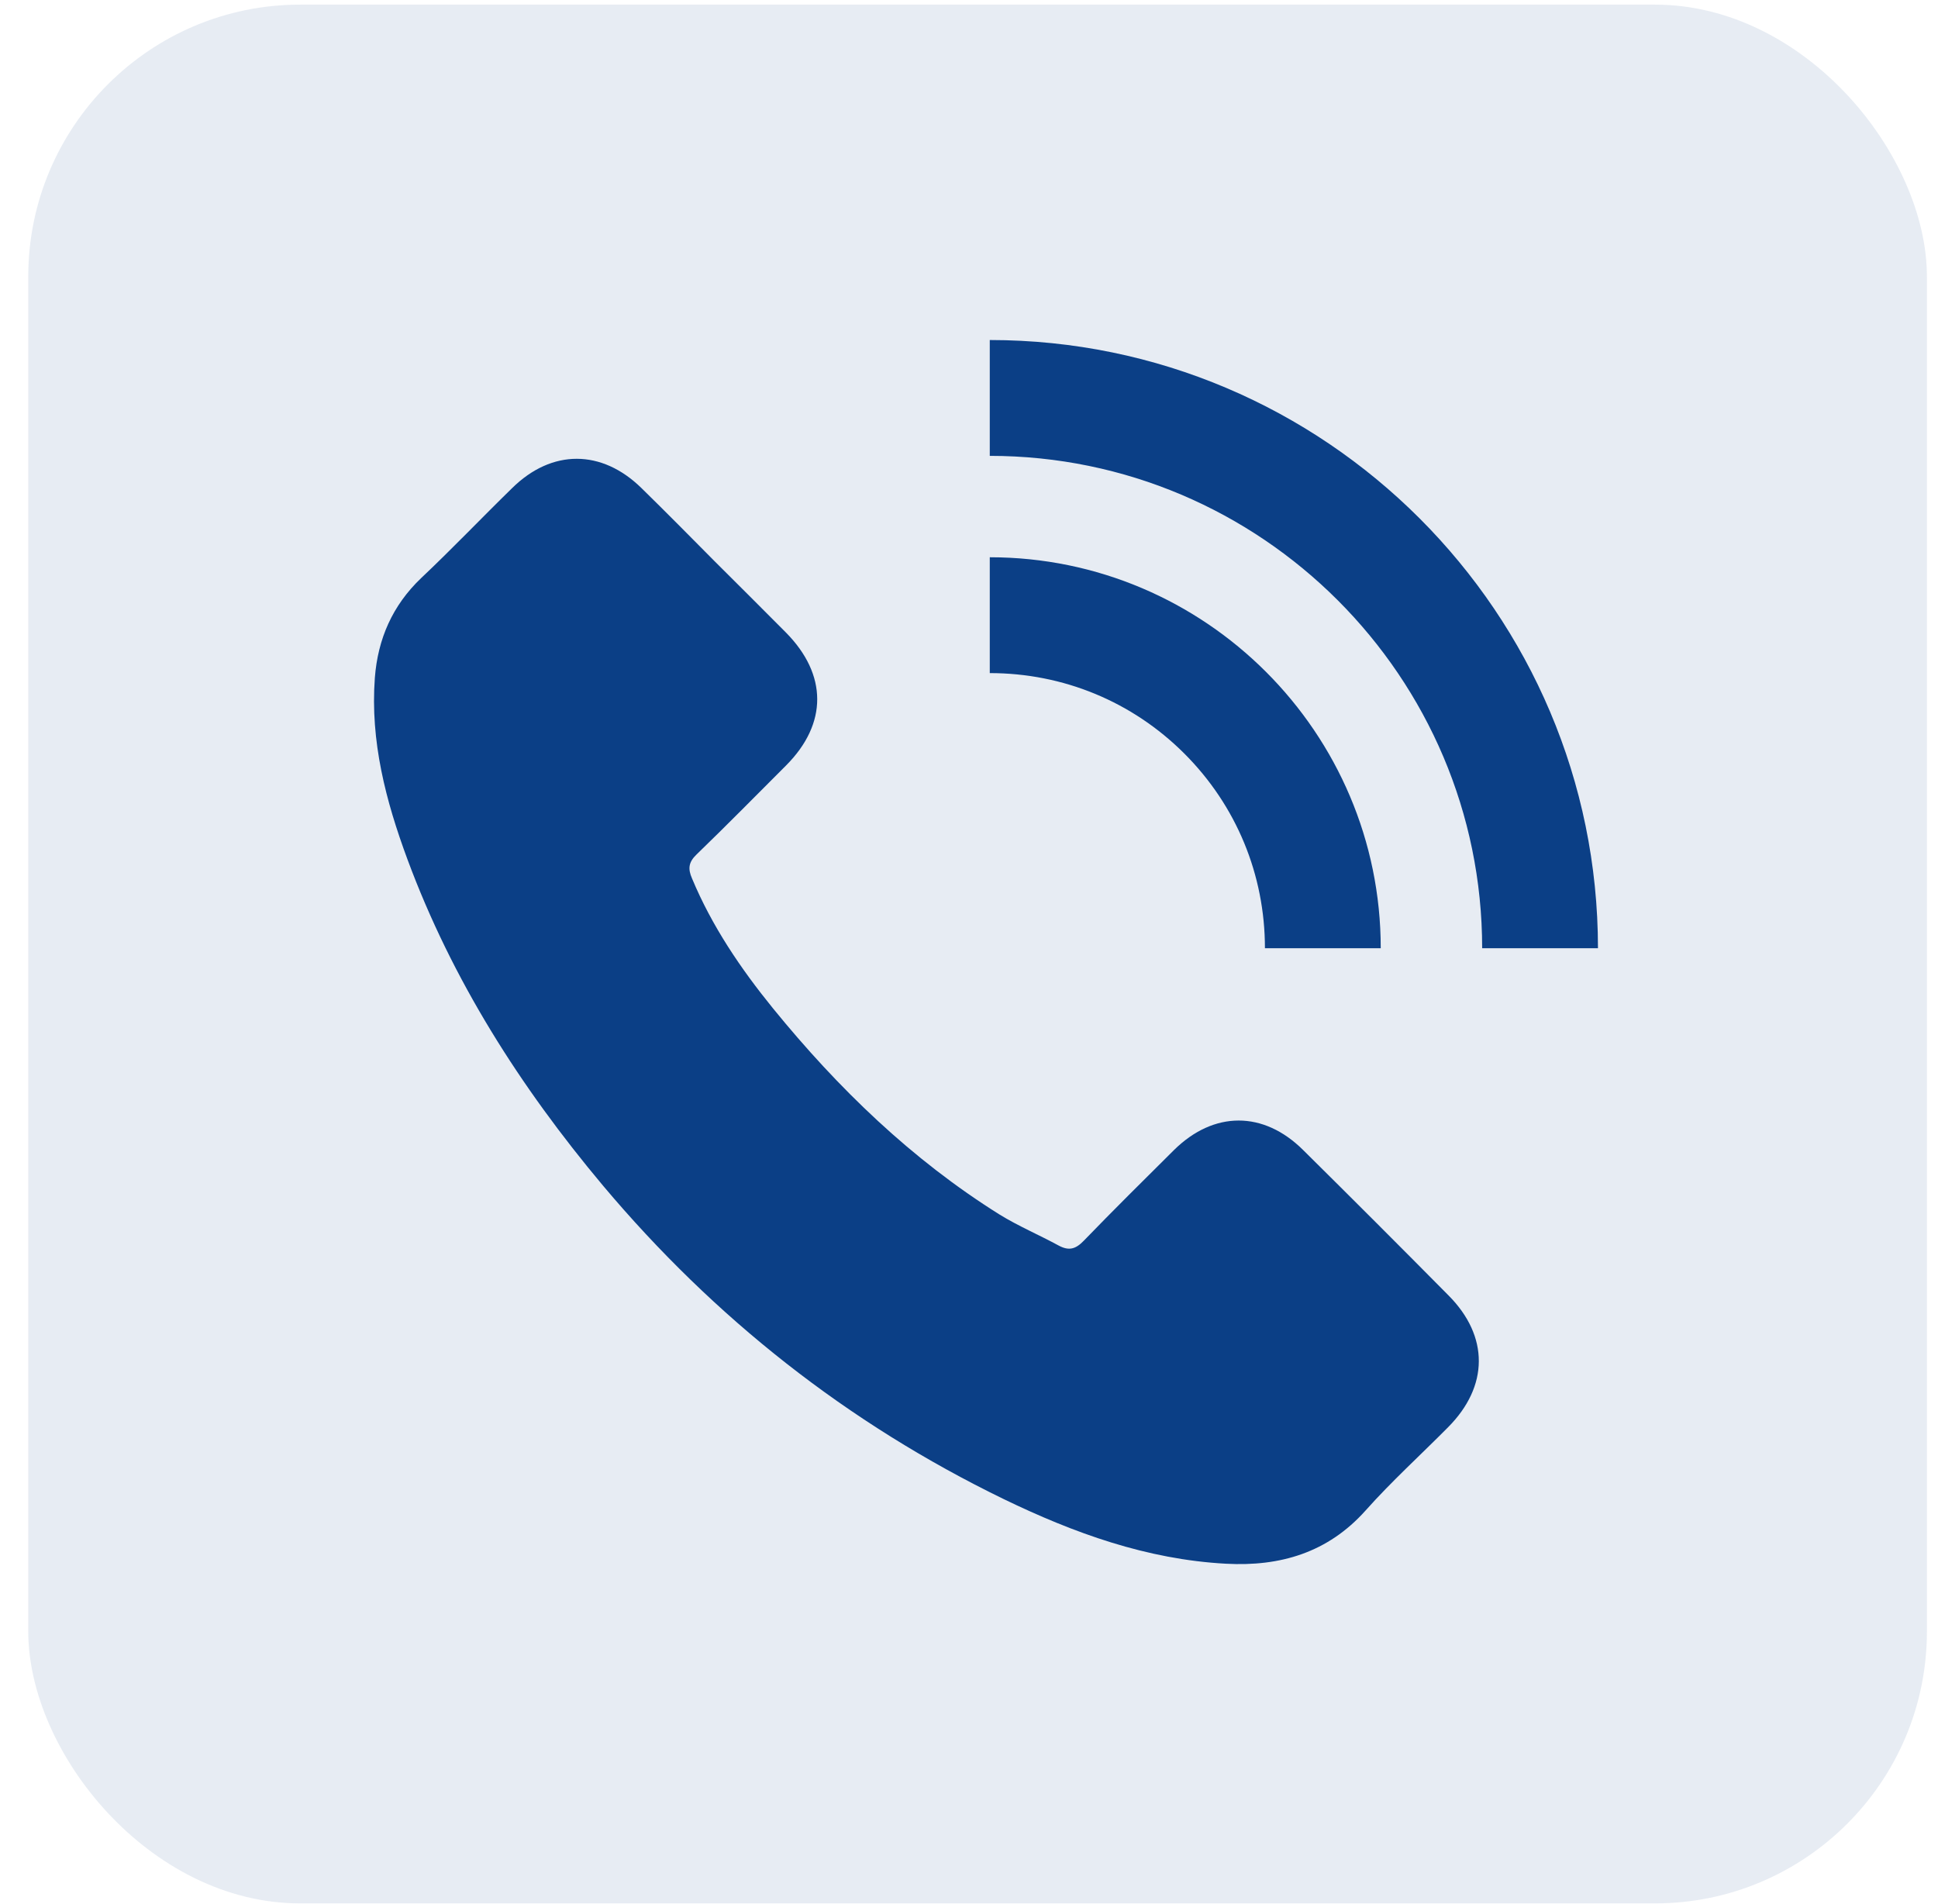
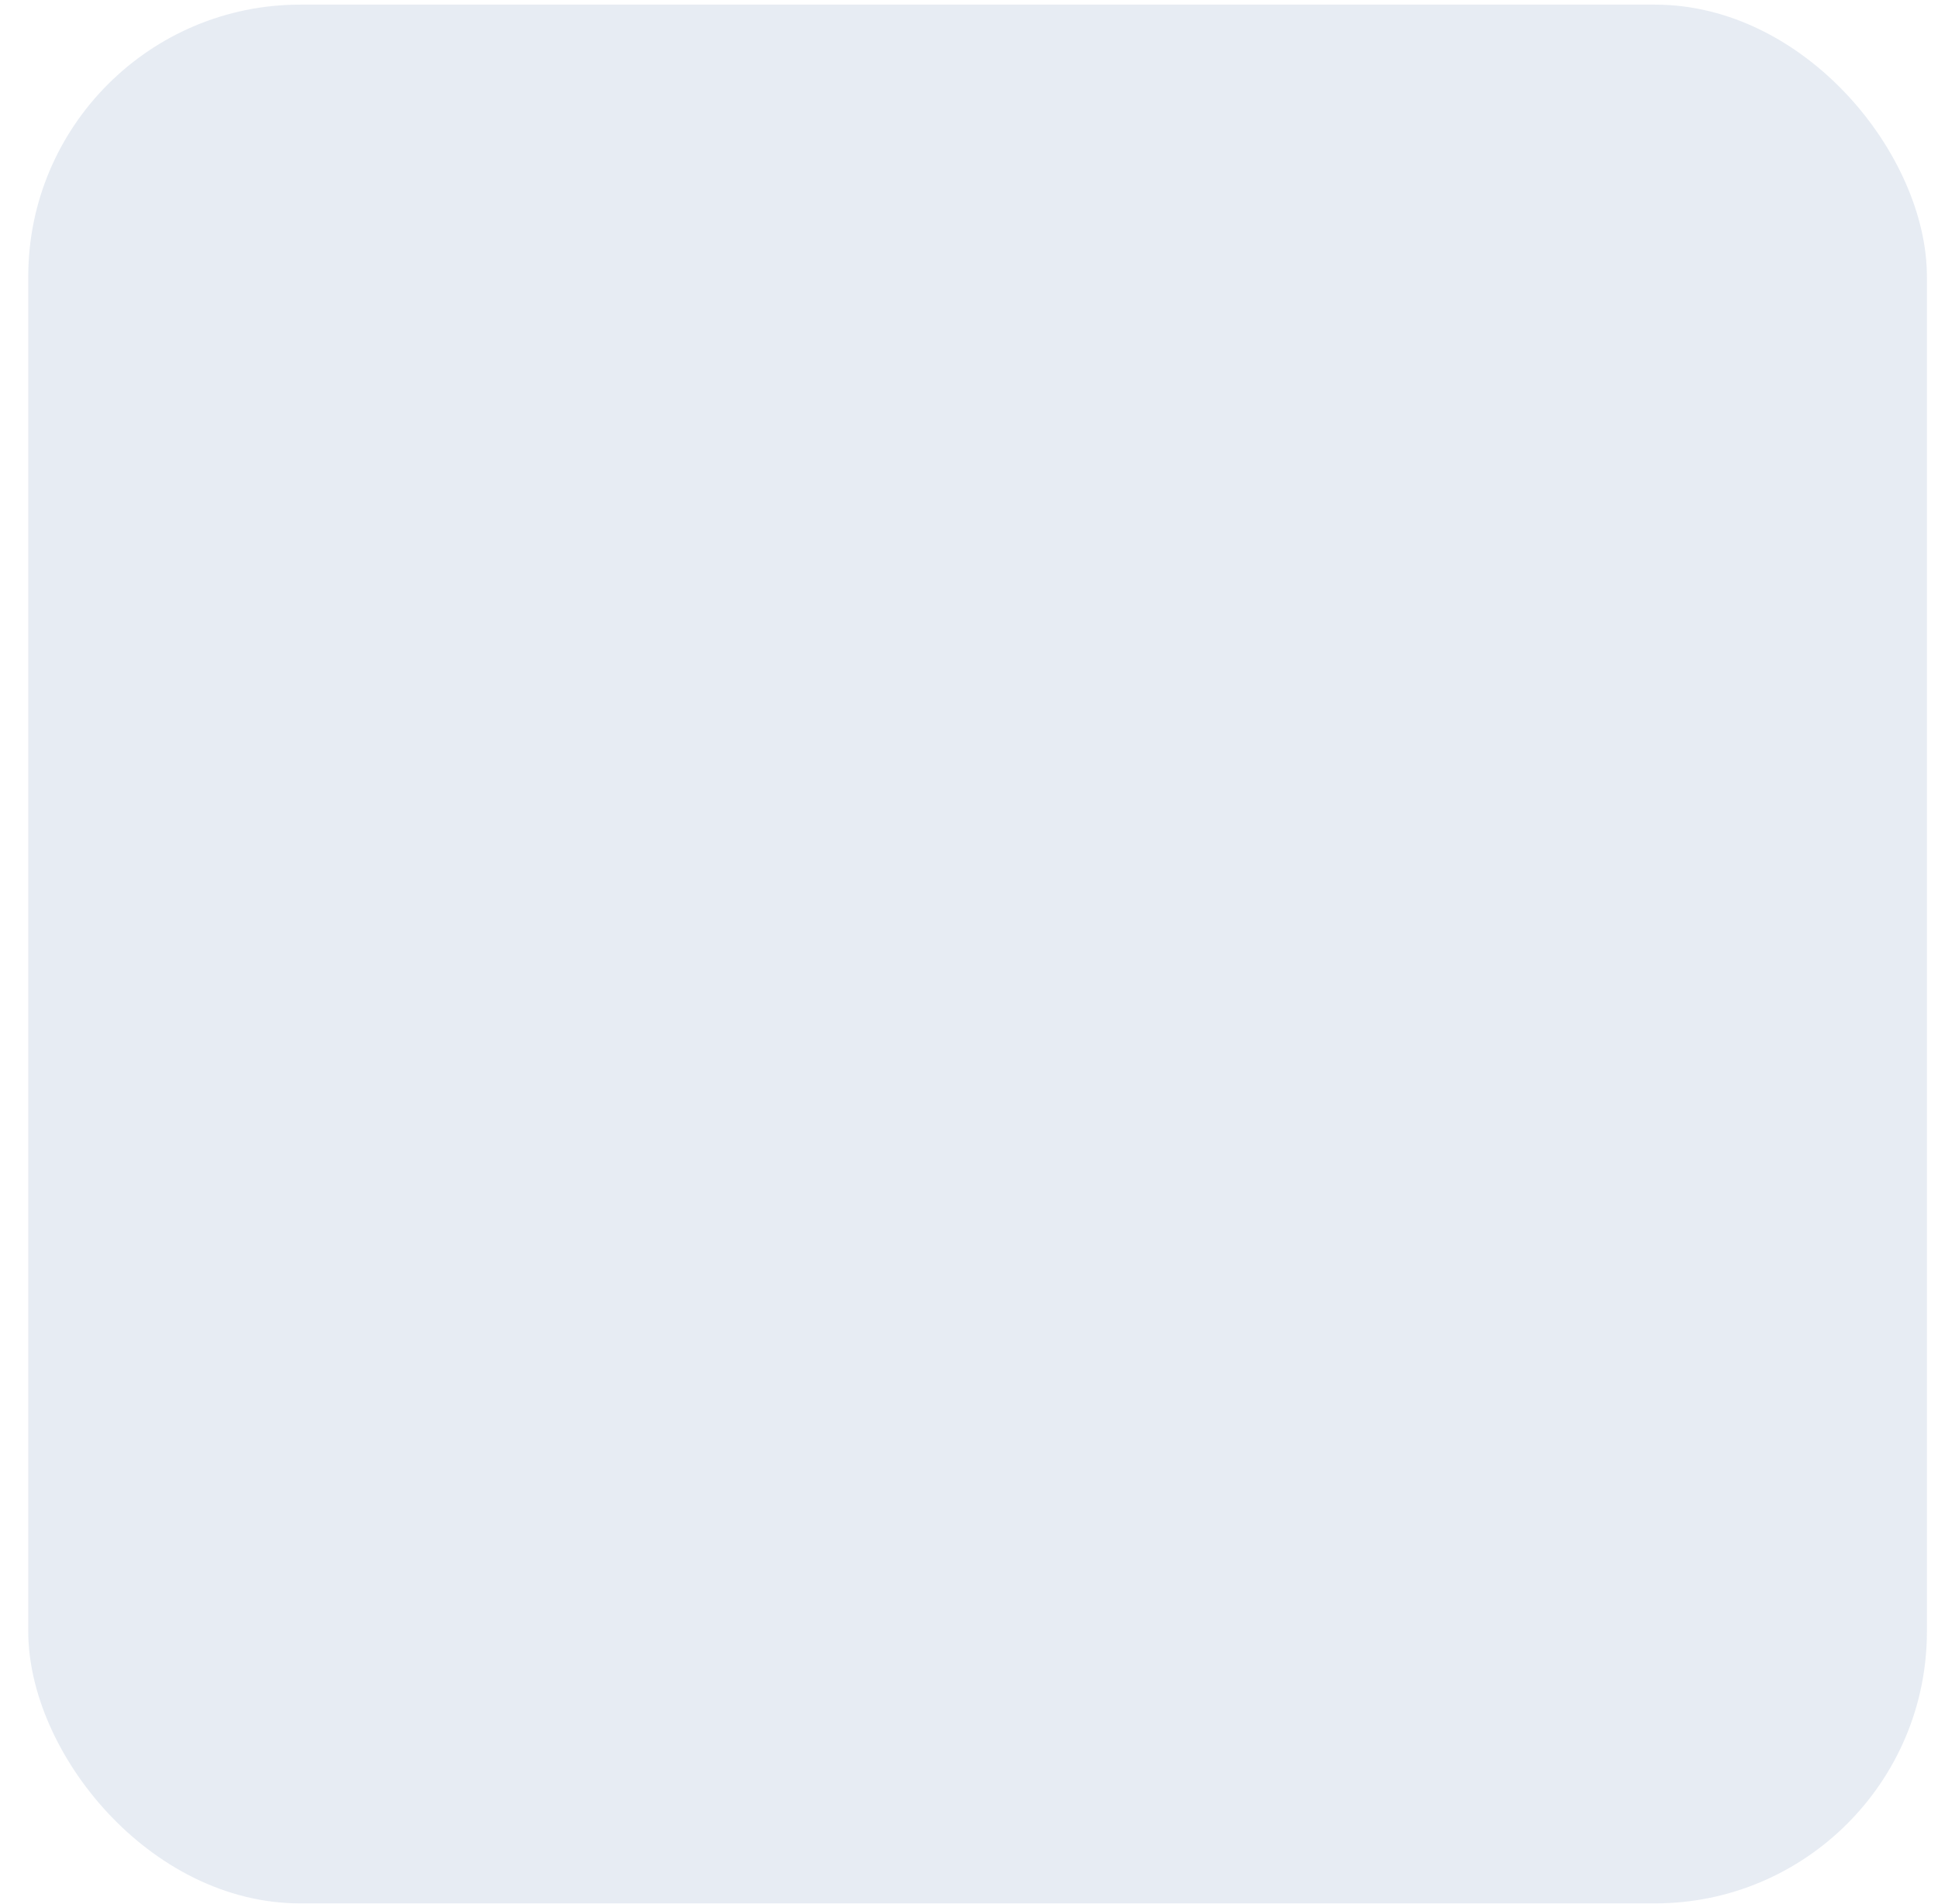
<svg xmlns="http://www.w3.org/2000/svg" width="57" height="56" viewBox="0 0 57 56" fill="none">
  <rect opacity="0.1" x="0.831" y="0.136" width="55.843" height="55.843" rx="8" fill="#0B3F86" />
  <g clip-path="url(#clip0_58_998)">
-     <path d="M11.983 25.271C11.347 23.553 10.887 21.799 11.025 19.935C11.113 18.787 11.544 17.807 12.385 17.003C13.299 16.141 14.162 15.234 15.061 14.357C16.23 13.202 17.7 13.209 18.869 14.357C19.593 15.066 20.309 15.79 21.026 16.514C21.72 17.208 22.422 17.902 23.117 18.604C24.337 19.84 24.345 21.28 23.124 22.508C22.247 23.385 21.377 24.27 20.485 25.132C20.251 25.359 20.229 25.549 20.353 25.834C20.938 27.238 21.786 28.488 22.736 29.657C24.652 32.011 26.816 34.102 29.396 35.718C29.952 36.061 30.559 36.317 31.136 36.631C31.436 36.792 31.633 36.741 31.874 36.492C32.744 35.593 33.636 34.709 34.528 33.824C35.698 32.669 37.16 32.662 38.329 33.824C39.762 35.242 41.188 36.668 42.606 38.101C43.797 39.3 43.79 40.769 42.591 41.975C41.78 42.794 40.925 43.569 40.164 44.424C39.053 45.667 37.65 46.076 36.056 45.989C33.731 45.864 31.589 45.089 29.52 44.088C24.93 41.858 21.011 38.766 17.729 34.862C15.302 31.967 13.299 28.824 11.983 25.271ZM46.999 27.888C46.999 18.027 38.973 10 29.111 10V13.407C37.094 13.407 43.593 19.905 43.593 27.888H46.999ZM37.204 27.888H40.61C40.61 21.55 35.449 16.389 29.111 16.389V19.796C31.275 19.796 33.307 20.637 34.835 22.164C36.363 23.692 37.204 25.724 37.204 27.888Z" fill="#0B3F86" />
-   </g>
+     </g>
  <defs>
    <clipPath id="clip0_58_998">
      <rect width="36" height="36" fill="white" transform="translate(11 10)" />
    </clipPath>
  </defs>
</svg>